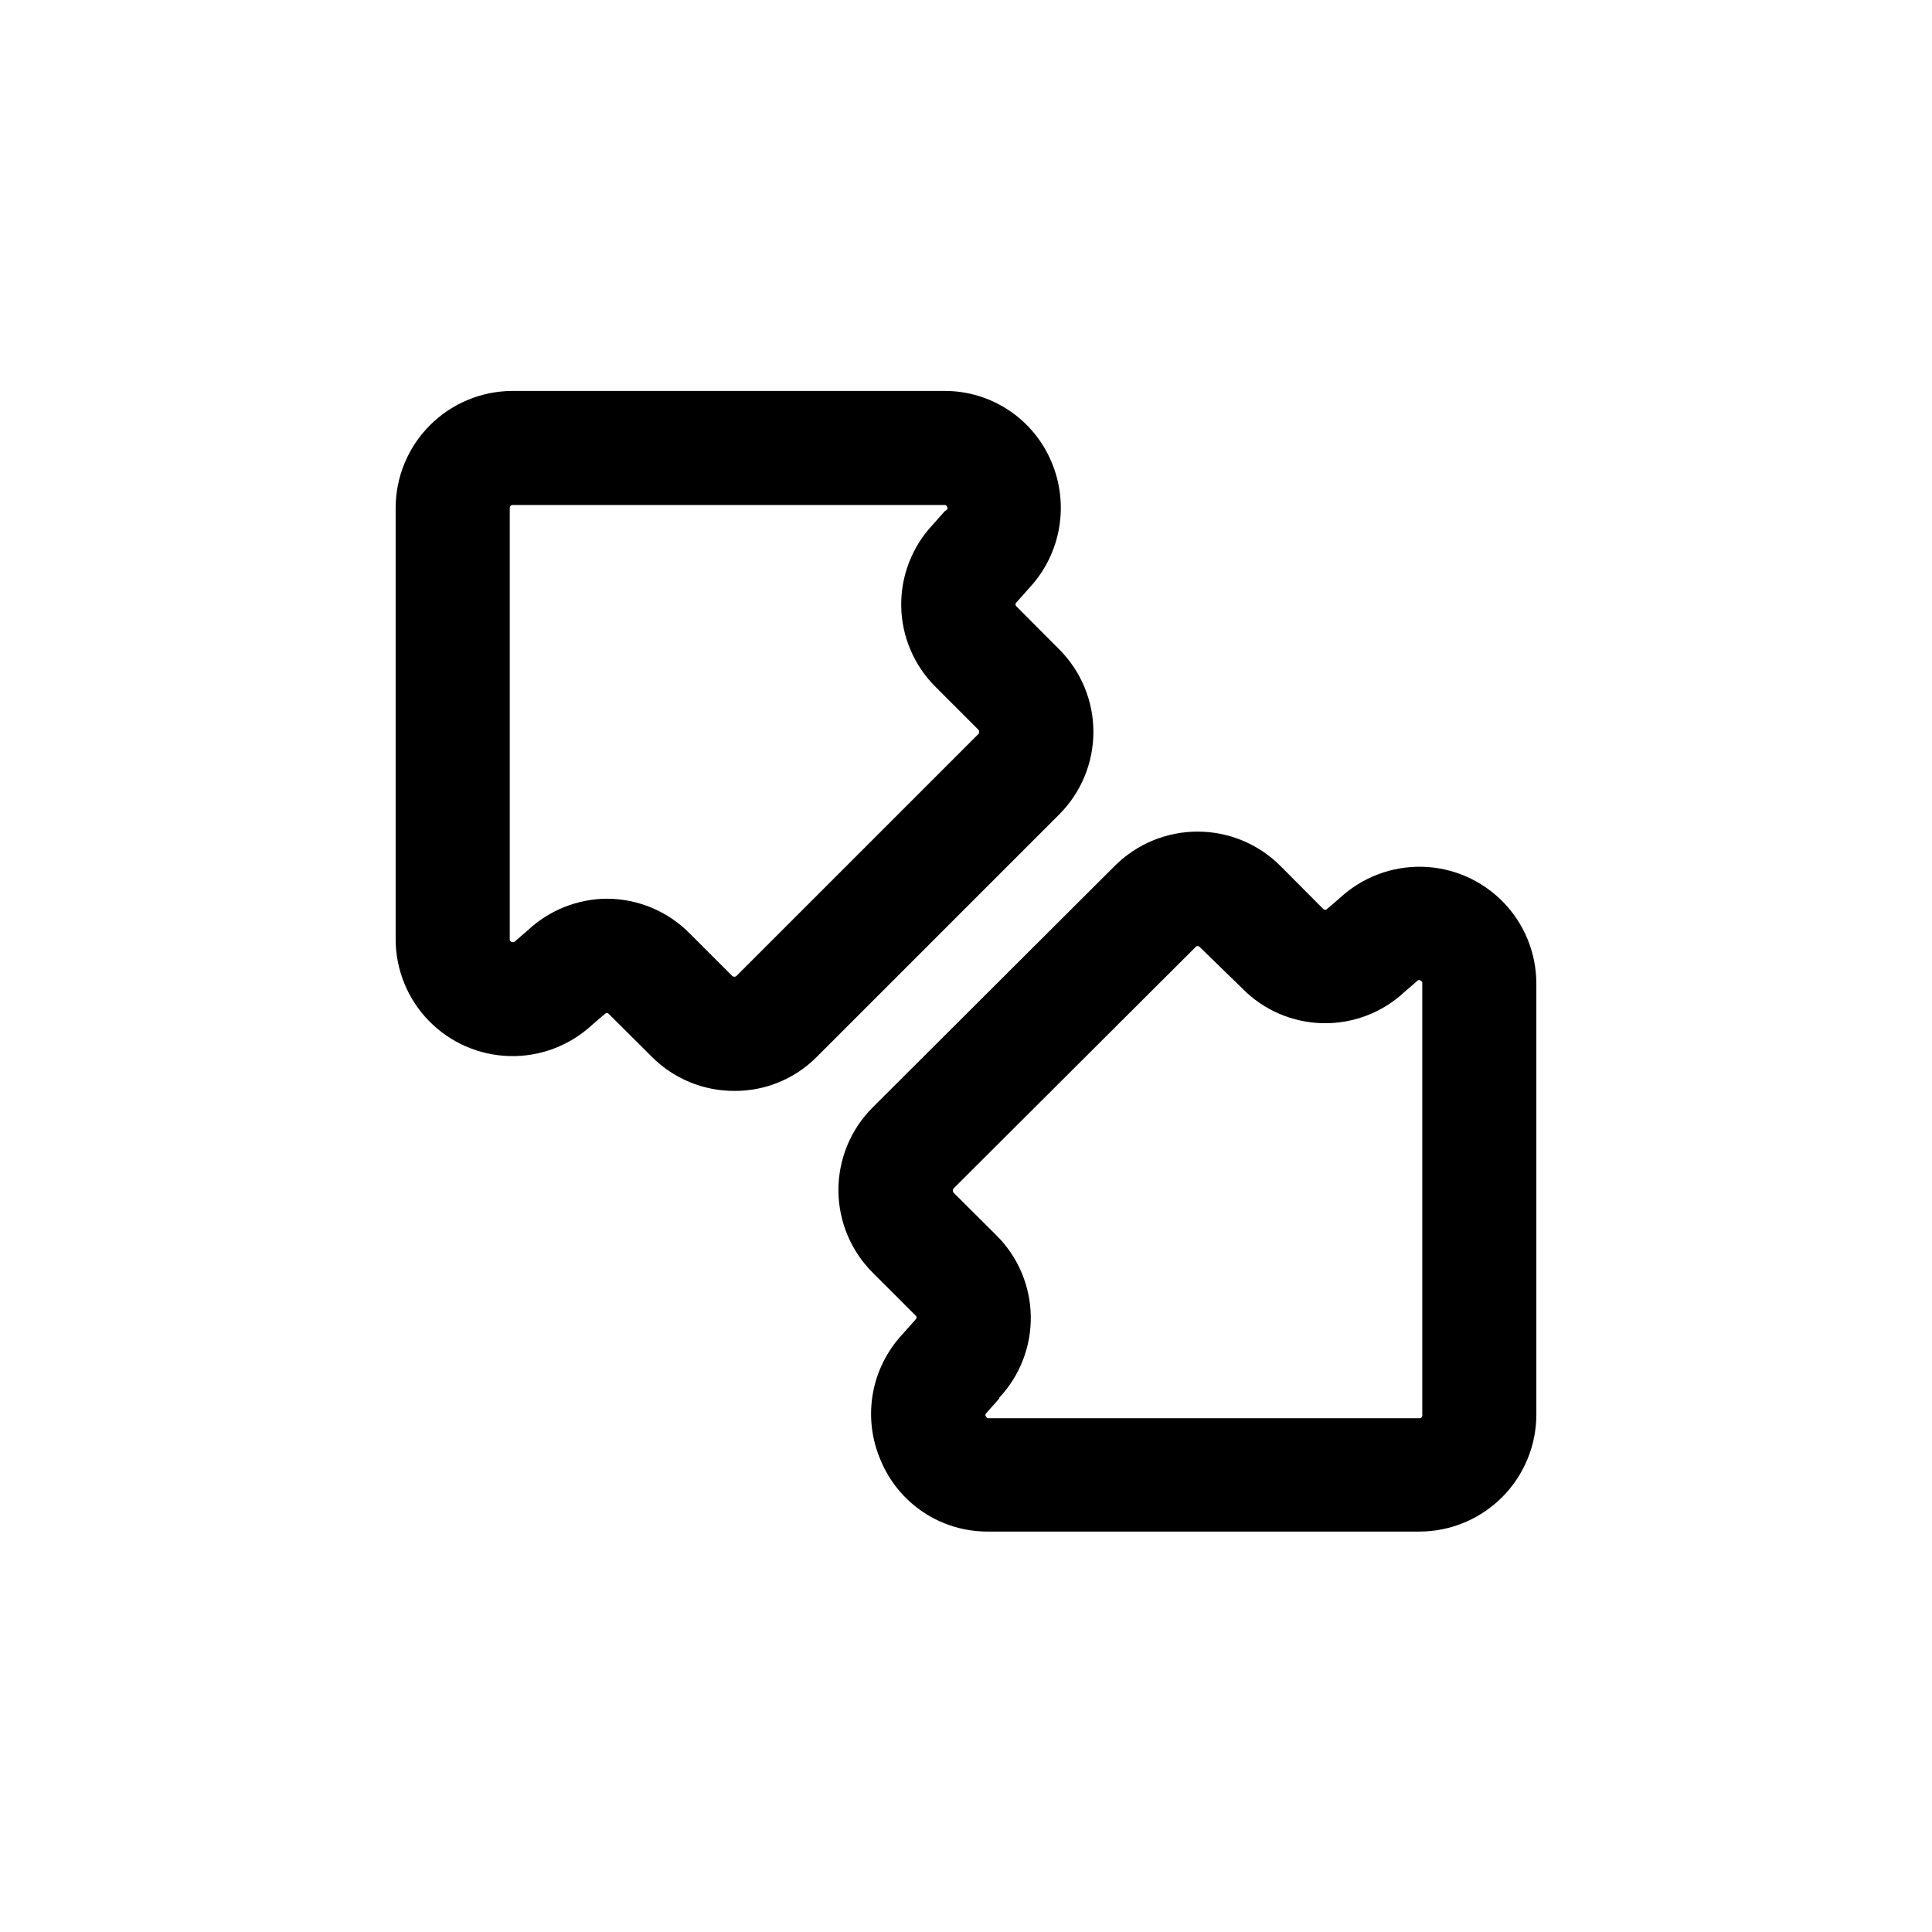
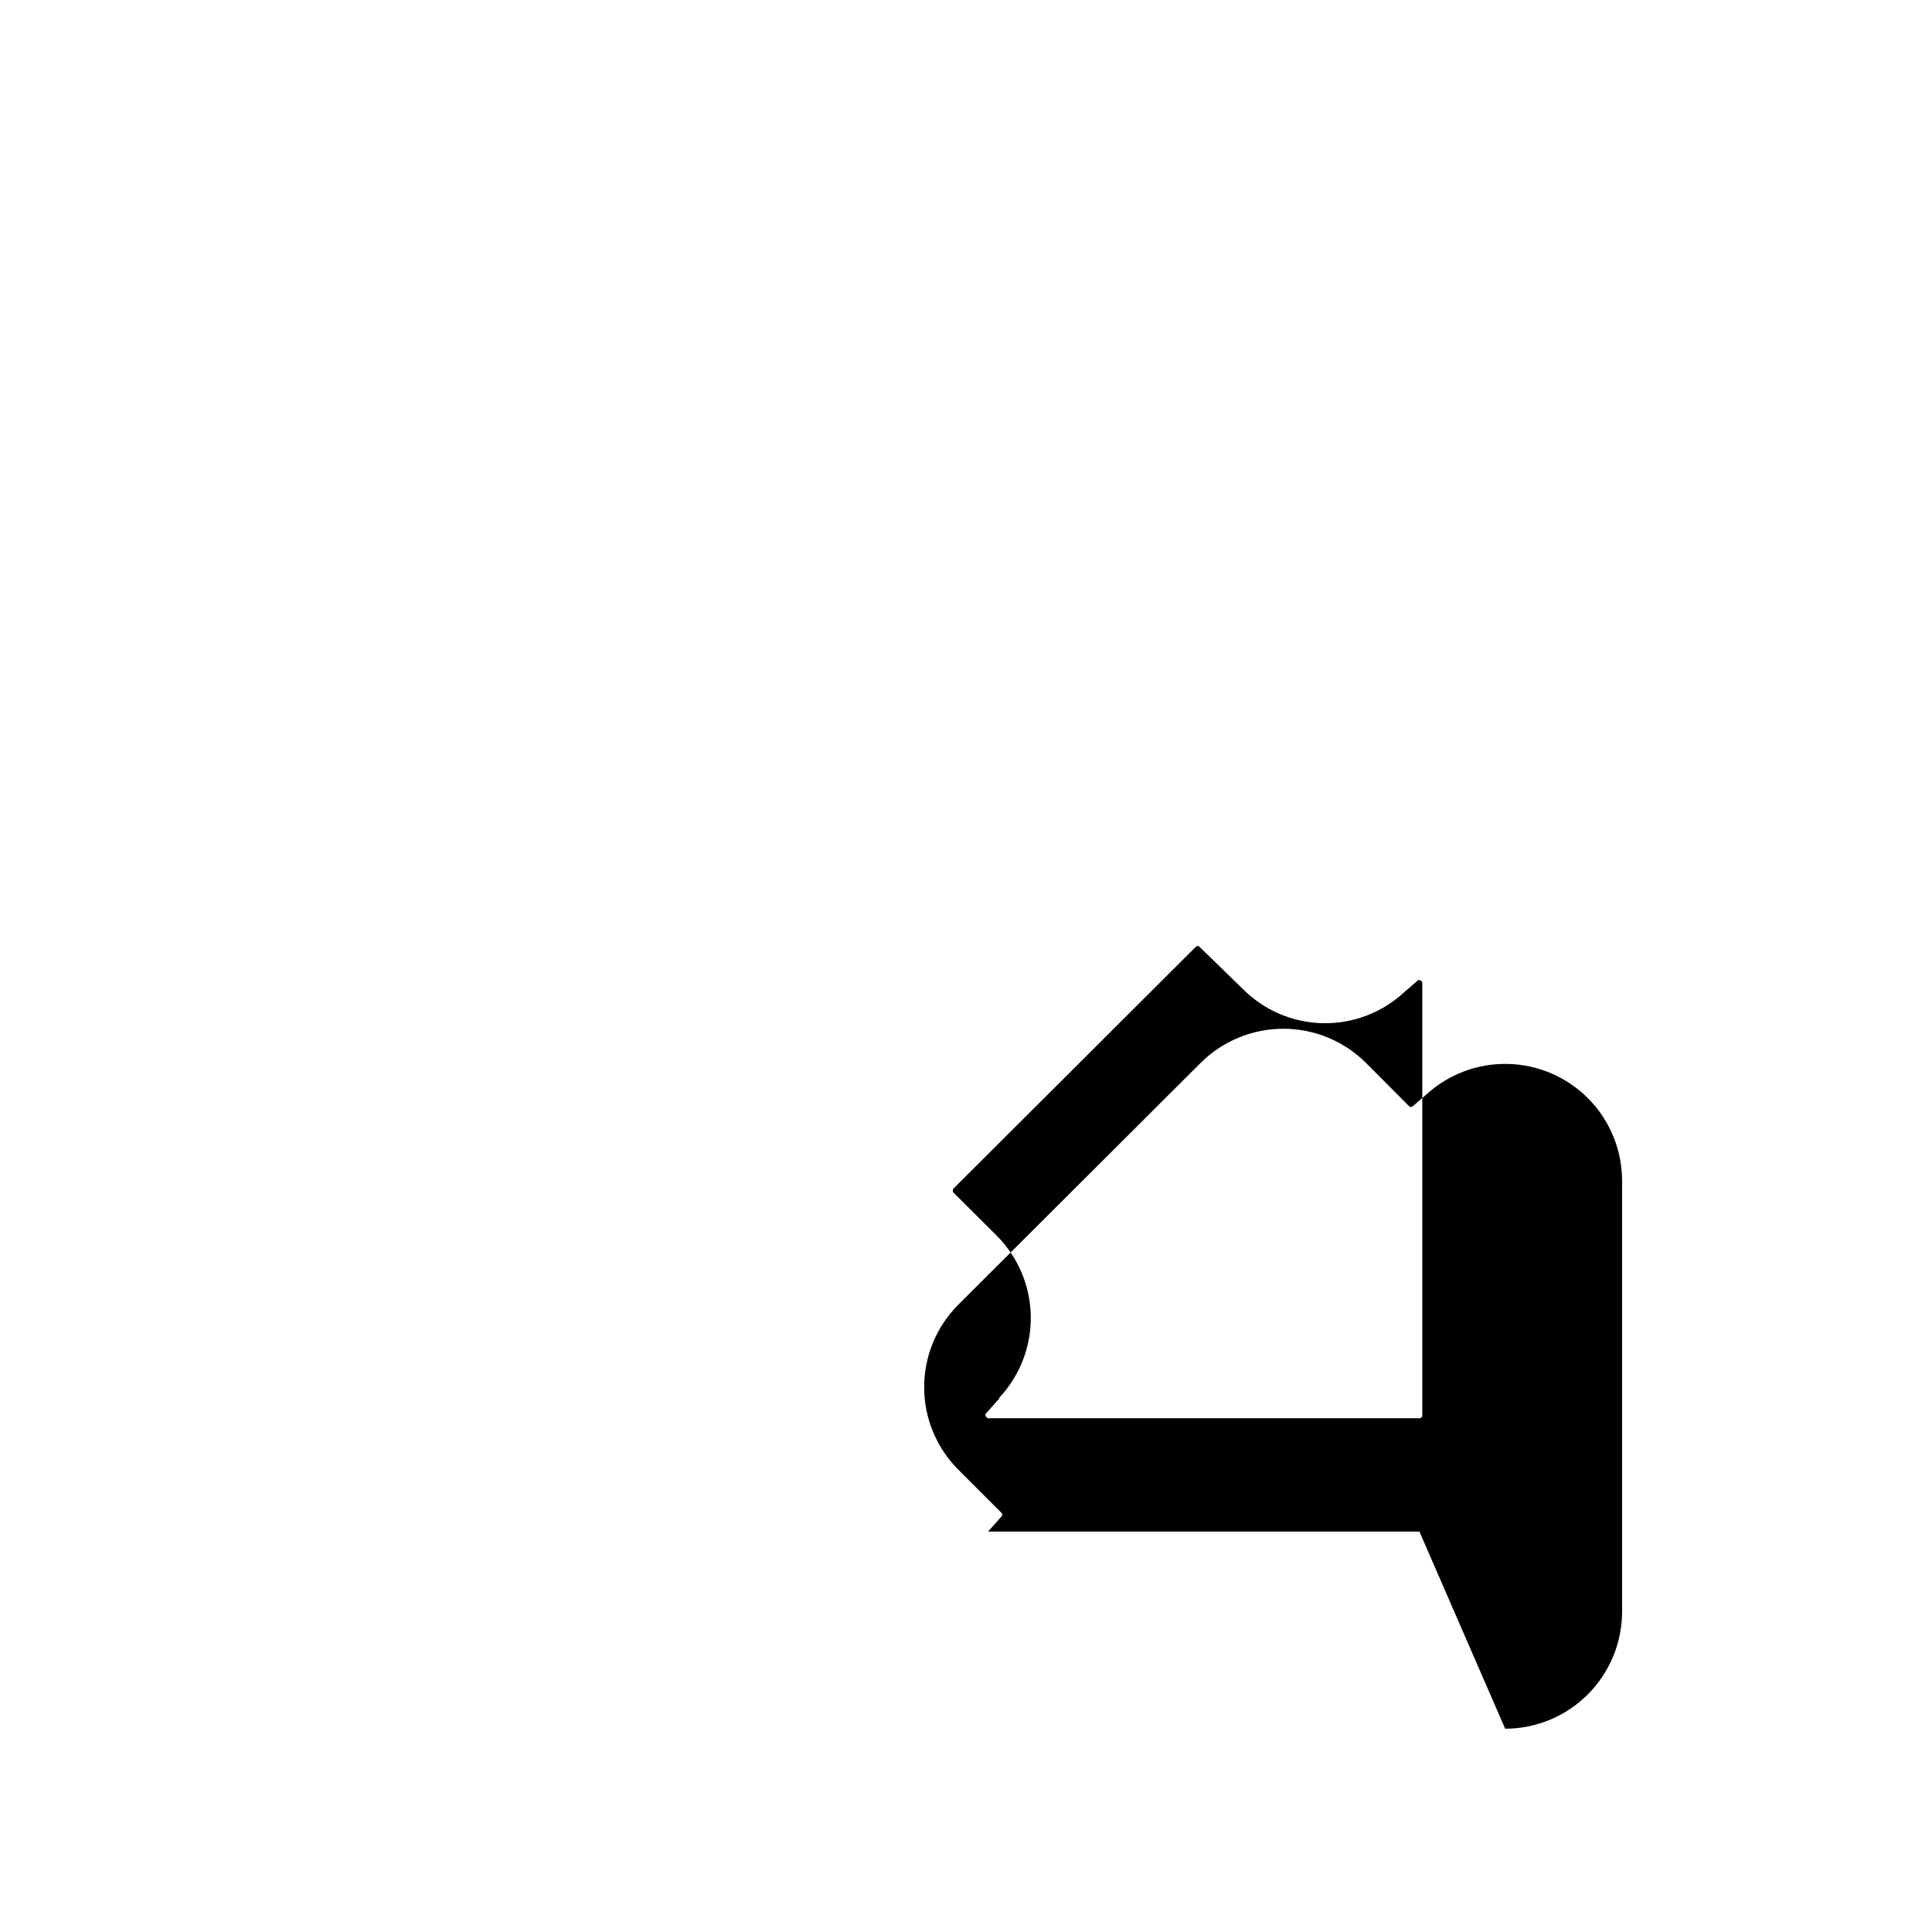
<svg xmlns="http://www.w3.org/2000/svg" fill="#000000" width="800px" height="800px" version="1.1" viewBox="144 144 512 512">
  <g>
-     <path d="m338.63 433.1c-8.223 0.031-16.117-3.234-21.914-9.066l-11.387-11.336c-0.125-0.152-0.309-0.238-0.504-0.238s-0.379 0.086-0.504 0.238l-0.555 0.453-2.922 2.519c-5.934 5.473-13.77 8.414-21.84 8.199-8.07-0.219-15.738-3.574-21.367-9.359-5.633-5.785-8.785-13.539-8.785-21.613v-114.31c0.012-8.215 3.281-16.09 9.09-21.895 5.809-5.809 13.68-9.078 21.895-9.09h114.32c6.066-0.047 12.012 1.707 17.078 5.047 5.066 3.336 9.031 8.102 11.387 13.691 2.359 5.523 3.074 11.609 2.055 17.527s-3.727 11.414-7.801 15.828l-3.176 3.578-0.352 0.402c-0.148 0.121-0.234 0.309-0.234 0.504 0 0.191 0.086 0.379 0.234 0.504l11.336 11.387v-0.004c5.812 5.805 9.078 13.68 9.078 21.891 0 8.215-3.266 16.09-9.078 21.891l-64.184 64.188c-5.773 5.84-13.652 9.109-21.867 9.066zm-33.805-50.934c8.234 0.016 16.121 3.316 21.918 9.168l11.336 11.336c0.309 0.246 0.746 0.246 1.055 0l64.188-64.184c0.242-0.312 0.242-0.75 0-1.059l-11.336-11.336c-5.715-5.652-9-13.312-9.152-21.348-0.148-8.039 2.844-15.816 8.348-21.68l3.176-3.578 0.602-0.398c0.203-0.23 0.203-0.578 0-0.809-0.074-0.316-0.387-0.516-0.707-0.453h-114.41c-0.418 0-0.754 0.34-0.754 0.758v114.31c0 0.352 0 0.504 0.453 0.707 0.453 0.203 0.605 0 0.805 0l0.555-0.504 2.922-2.519c5.695-5.352 13.195-8.355 21.008-8.414z" />
-     <path d="m520.16 549.88h-114.31c-6.086 0.039-12.047-1.734-17.117-5.102-5.07-3.367-9.023-8.168-11.348-13.793-2.387-5.516-3.113-11.609-2.094-17.531 1.02-5.922 3.742-11.418 7.836-15.82l3.176-3.578 0.352-0.402c0.148-0.125 0.234-0.309 0.234-0.504 0-0.195-0.086-0.379-0.234-0.504l-11.387-11.387c-5.812-5.801-9.078-13.676-9.078-21.891 0-8.211 3.266-16.086 9.078-21.891l64.184-64.031c5.82-5.805 13.699-9.062 21.918-9.062 8.215 0 16.098 3.258 21.914 9.062l11.387 11.434c0.125 0.152 0.309 0.238 0.504 0.238 0.195 0 0.379-0.086 0.504-0.238l0.555-0.453 2.922-2.519c5.926-5.465 13.746-8.406 21.809-8.199 8.059 0.207 15.719 3.547 21.355 9.312 5.633 5.766 8.801 13.5 8.828 21.559v114.32c-0.012 8.211-3.281 16.086-9.09 21.895-5.809 5.809-13.68 9.074-21.895 9.09zm-111.34-35.266-3.176 3.578-0.352 0.402s-0.352 0.352 0 0.805c0.352 0.453 0.352 0.453 0.707 0.453h114.16c0.242 0.008 0.473-0.098 0.621-0.289 0.148-0.188 0.199-0.438 0.137-0.668v-114.32c0-0.352 0-0.504-0.453-0.707v0.004c-0.23-0.207-0.578-0.207-0.809 0l-0.555 0.504-2.922 2.519c-5.863 5.469-13.629 8.434-21.645 8.262-8.016-0.168-15.652-3.457-21.277-9.172l-11.336-11.031c-0.137-0.152-0.328-0.238-0.531-0.238s-0.395 0.086-0.527 0.238l-64.188 64.035c-0.227 0.316-0.227 0.742 0 1.055l11.387 11.336c5.699 5.668 8.965 13.328 9.105 21.359 0.141 8.035-2.856 15.805-8.348 21.668z" />
+     <path d="m520.16 549.88h-114.31l3.176-3.578 0.352-0.402c0.148-0.125 0.234-0.309 0.234-0.504 0-0.195-0.086-0.379-0.234-0.504l-11.387-11.387c-5.812-5.801-9.078-13.676-9.078-21.891 0-8.211 3.266-16.086 9.078-21.891l64.184-64.031c5.82-5.805 13.699-9.062 21.918-9.062 8.215 0 16.098 3.258 21.914 9.062l11.387 11.434c0.125 0.152 0.309 0.238 0.504 0.238 0.195 0 0.379-0.086 0.504-0.238l0.555-0.453 2.922-2.519c5.926-5.465 13.746-8.406 21.809-8.199 8.059 0.207 15.719 3.547 21.355 9.312 5.633 5.766 8.801 13.5 8.828 21.559v114.32c-0.012 8.211-3.281 16.086-9.09 21.895-5.809 5.809-13.68 9.074-21.895 9.09zm-111.34-35.266-3.176 3.578-0.352 0.402s-0.352 0.352 0 0.805c0.352 0.453 0.352 0.453 0.707 0.453h114.16c0.242 0.008 0.473-0.098 0.621-0.289 0.148-0.188 0.199-0.438 0.137-0.668v-114.32c0-0.352 0-0.504-0.453-0.707v0.004c-0.23-0.207-0.578-0.207-0.809 0l-0.555 0.504-2.922 2.519c-5.863 5.469-13.629 8.434-21.645 8.262-8.016-0.168-15.652-3.457-21.277-9.172l-11.336-11.031c-0.137-0.152-0.328-0.238-0.531-0.238s-0.395 0.086-0.527 0.238l-64.188 64.035c-0.227 0.316-0.227 0.742 0 1.055l11.387 11.336c5.699 5.668 8.965 13.328 9.105 21.359 0.141 8.035-2.856 15.805-8.348 21.668z" />
  </g>
</svg>